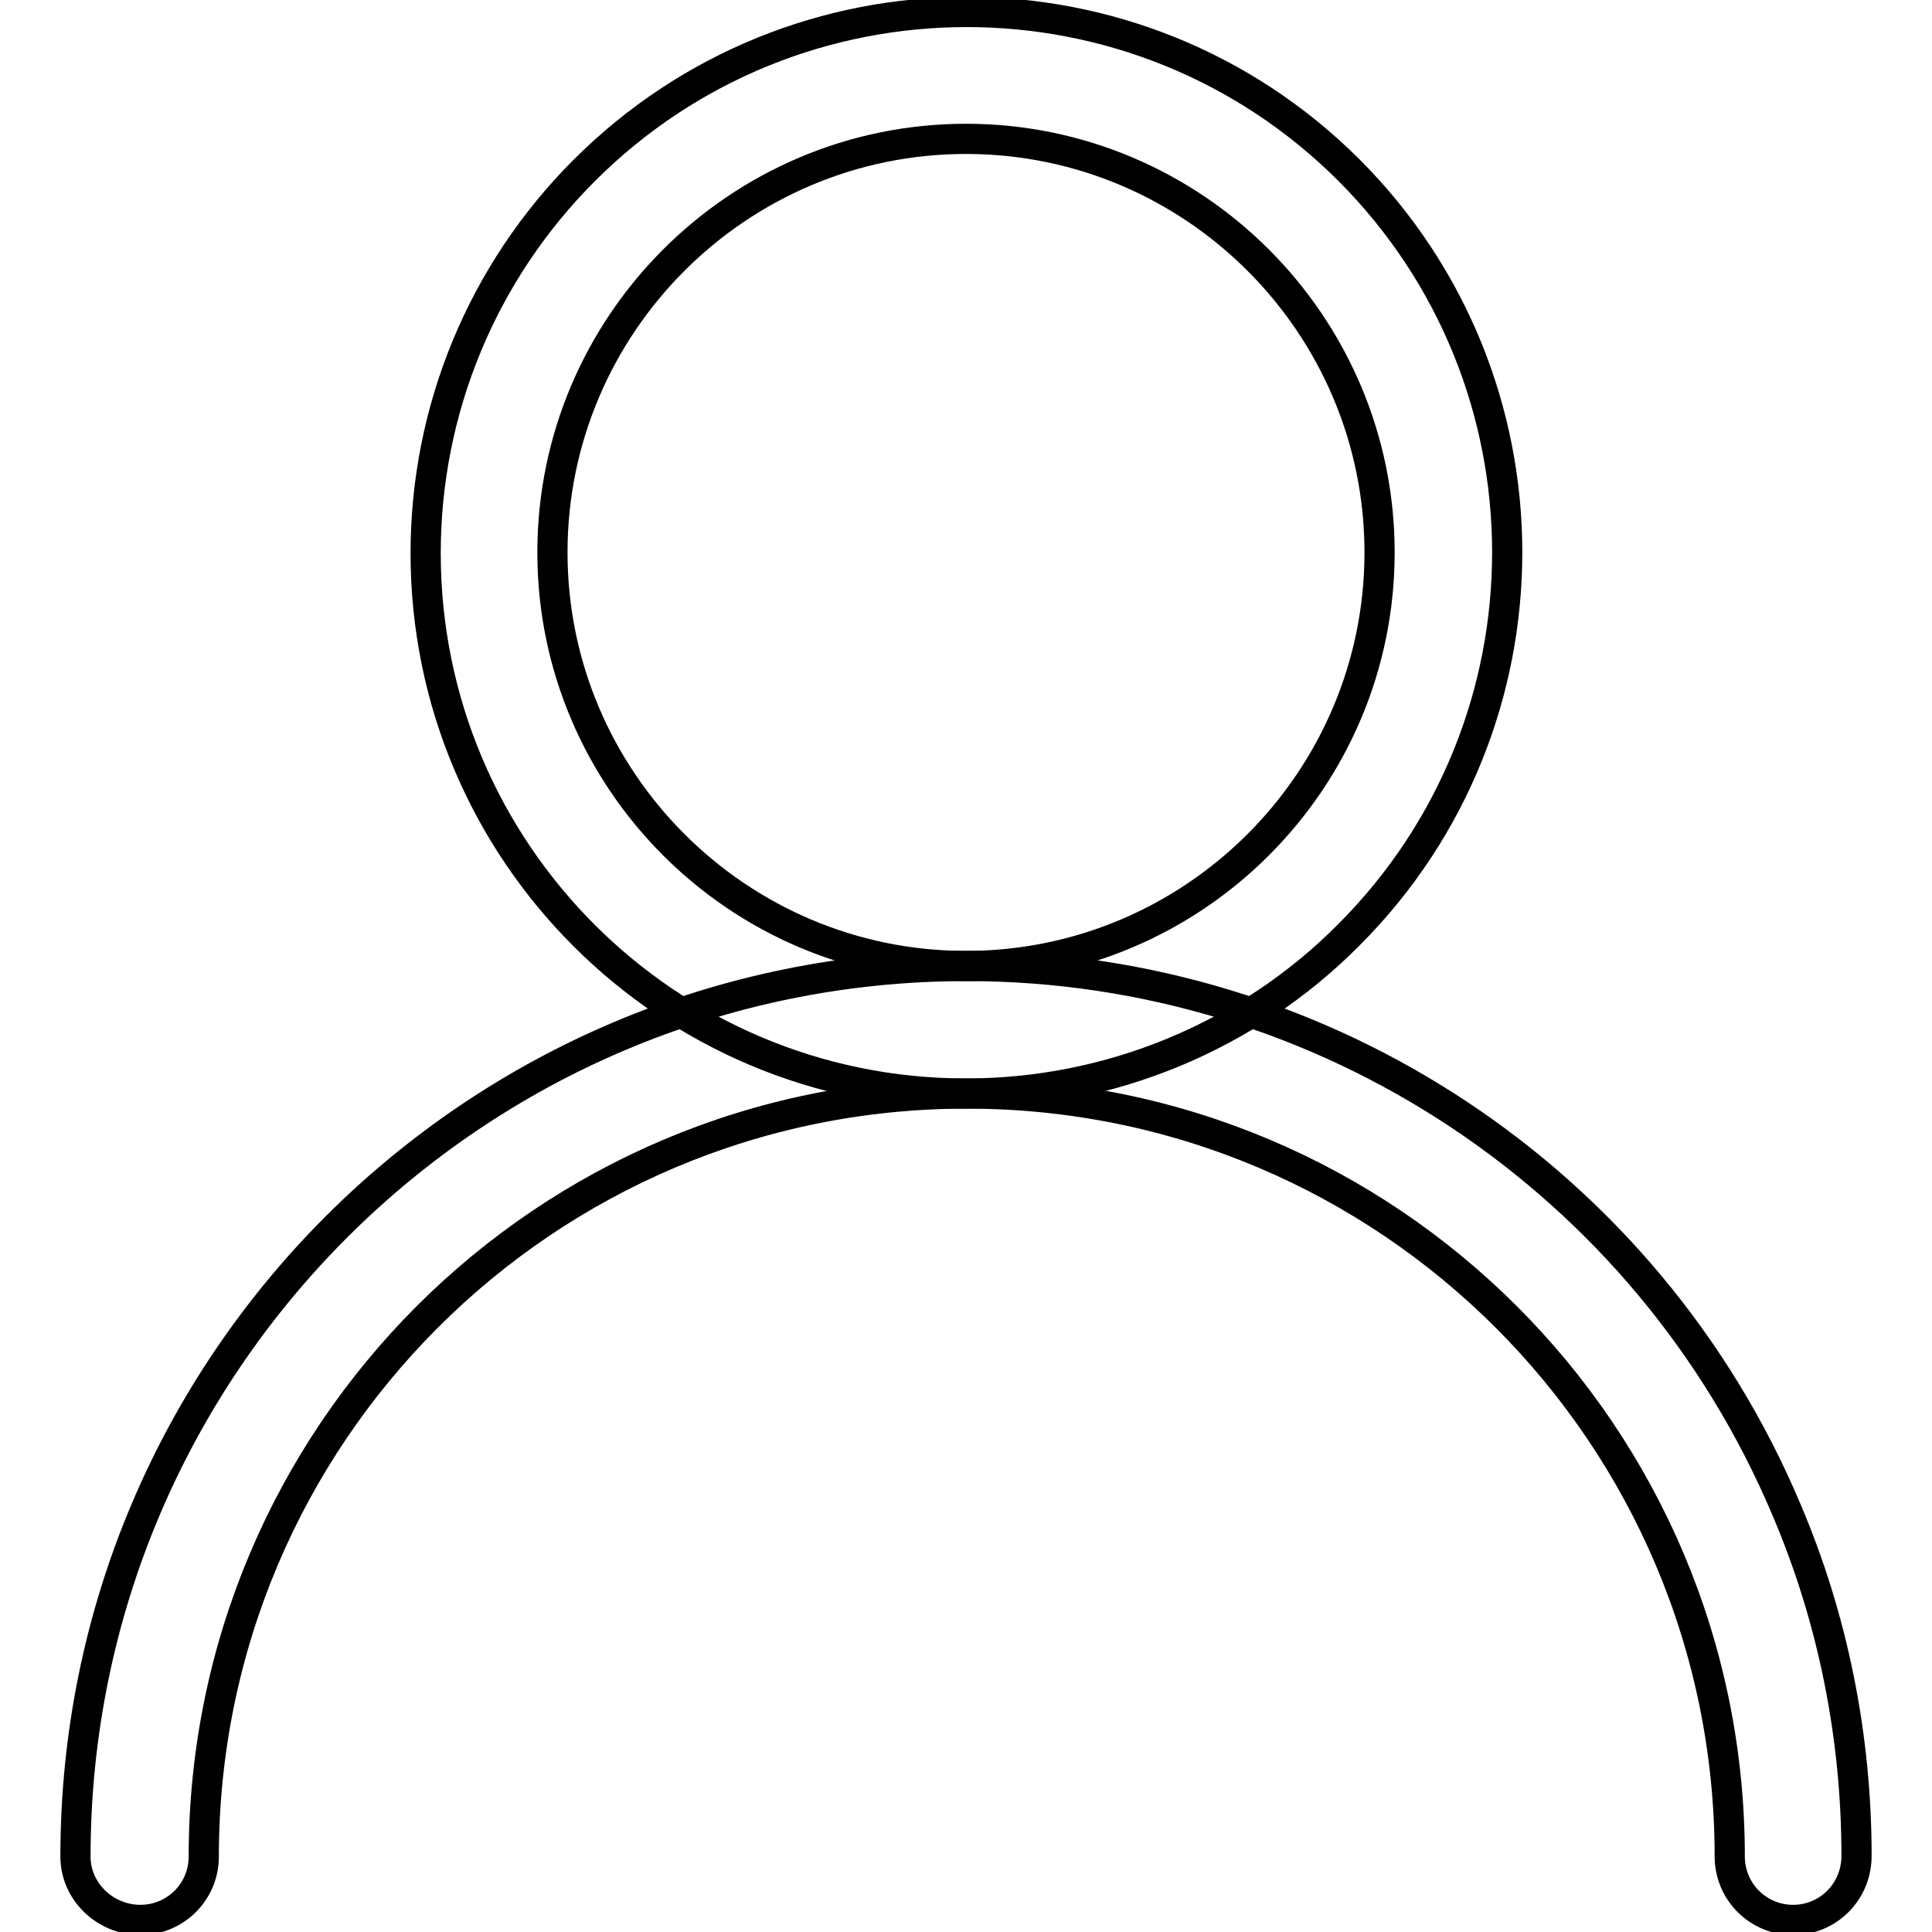
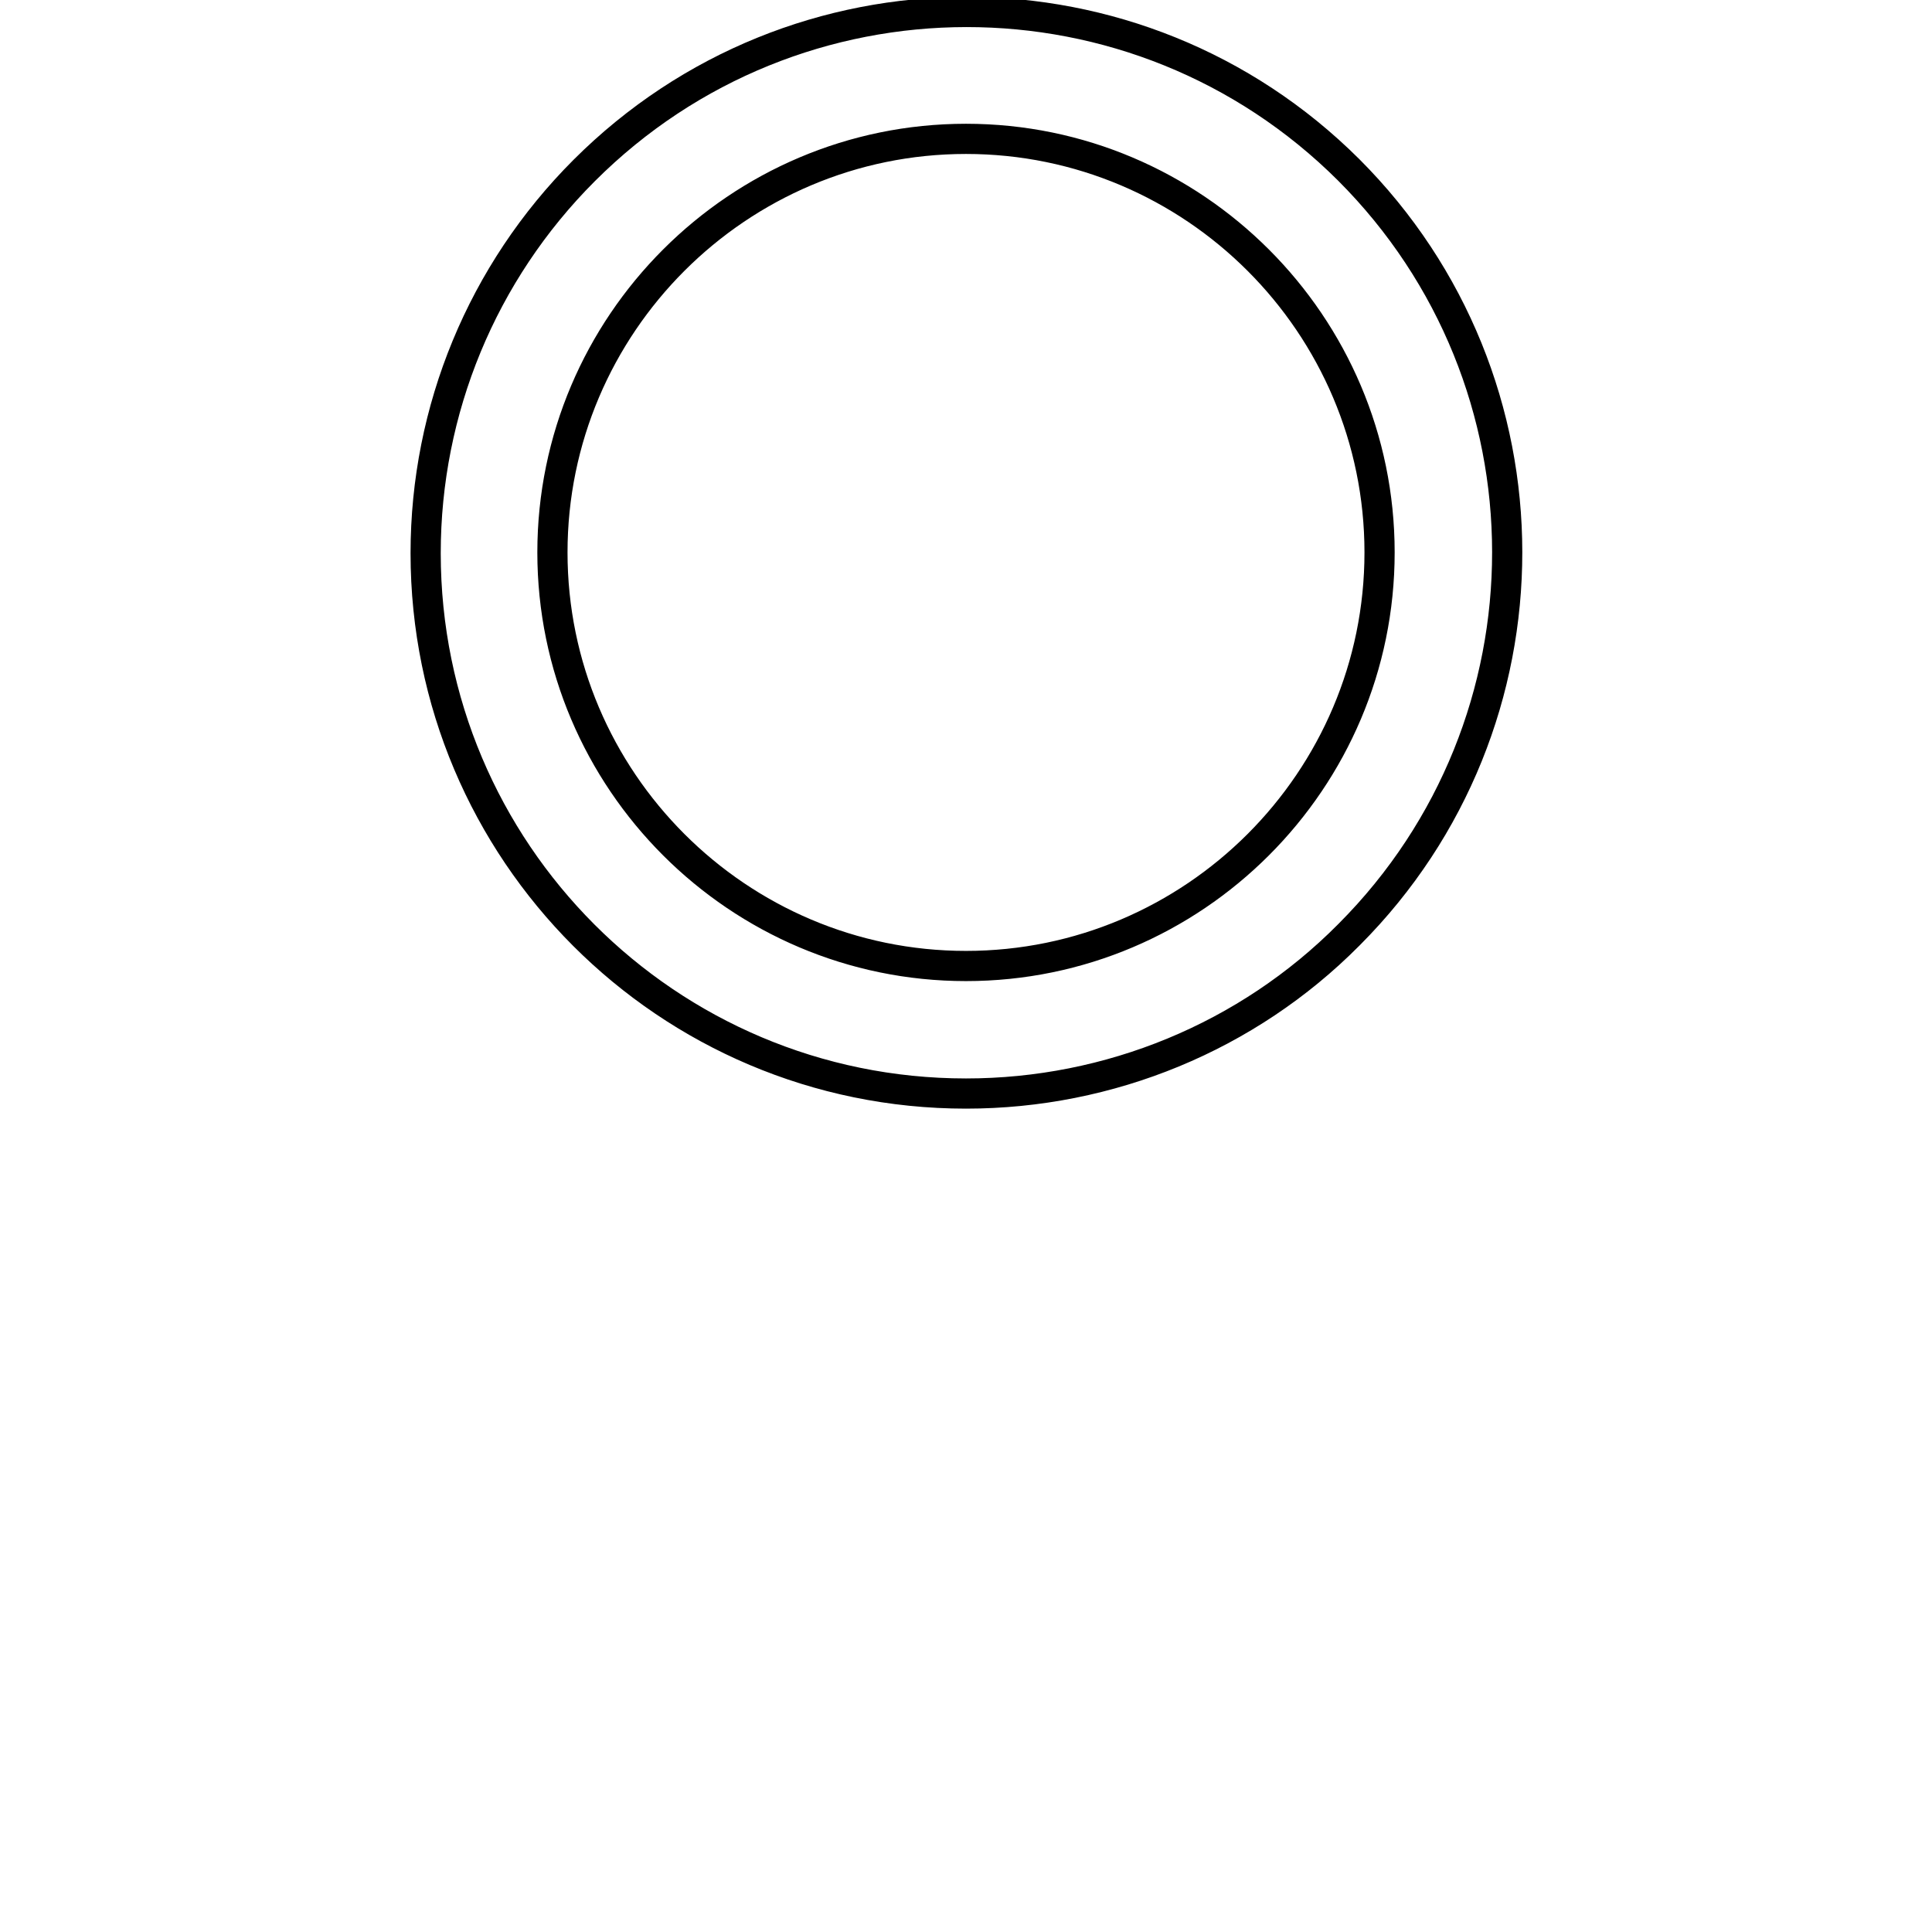
<svg xmlns="http://www.w3.org/2000/svg" version="1.1" x="0px" y="0px" viewBox="0 0 256 256" enable-background="new 0 0 256 256" xml:space="preserve">
  <g>
    <path stroke-width="4" fill-opacity="0" stroke="#000000" d="M128,144.9c-39.6,0-71.6-32.1-71.6-71.6c0-19,7.5-37.2,21-50.7c28-28,73.3-28,101.3-0.1 c28,28,28,73.3,0.1,101.3c0,0,0,0-0.1,0.1C165.3,137.4,147,144.9,128,144.9z M128,18.4c-30.2,0-54.8,24.6-54.8,54.8 c0,30.2,24.6,54.8,54.8,54.8s54.8-24.6,54.8-54.8C182.8,43,158.2,18.4,128,18.4z" />
-     <path stroke-width="4" fill-opacity="0" stroke="#000000" d="M237.6,254.4c-4.7,0-8.4-3.8-8.4-8.4c0-55.9-45.3-101.1-101.1-101.1c-55.9,0-101.1,45.3-101.1,101.1 c0,4.7-3.8,8.4-8.4,8.4S10,250.7,10,246c0-65.2,52.9-118,118.1-118c47.4,0,90.2,28.4,108.6,72c6.2,14.5,9.3,30.2,9.3,45.9 C246,250.7,242.2,254.4,237.6,254.4z" />
  </g>
</svg>